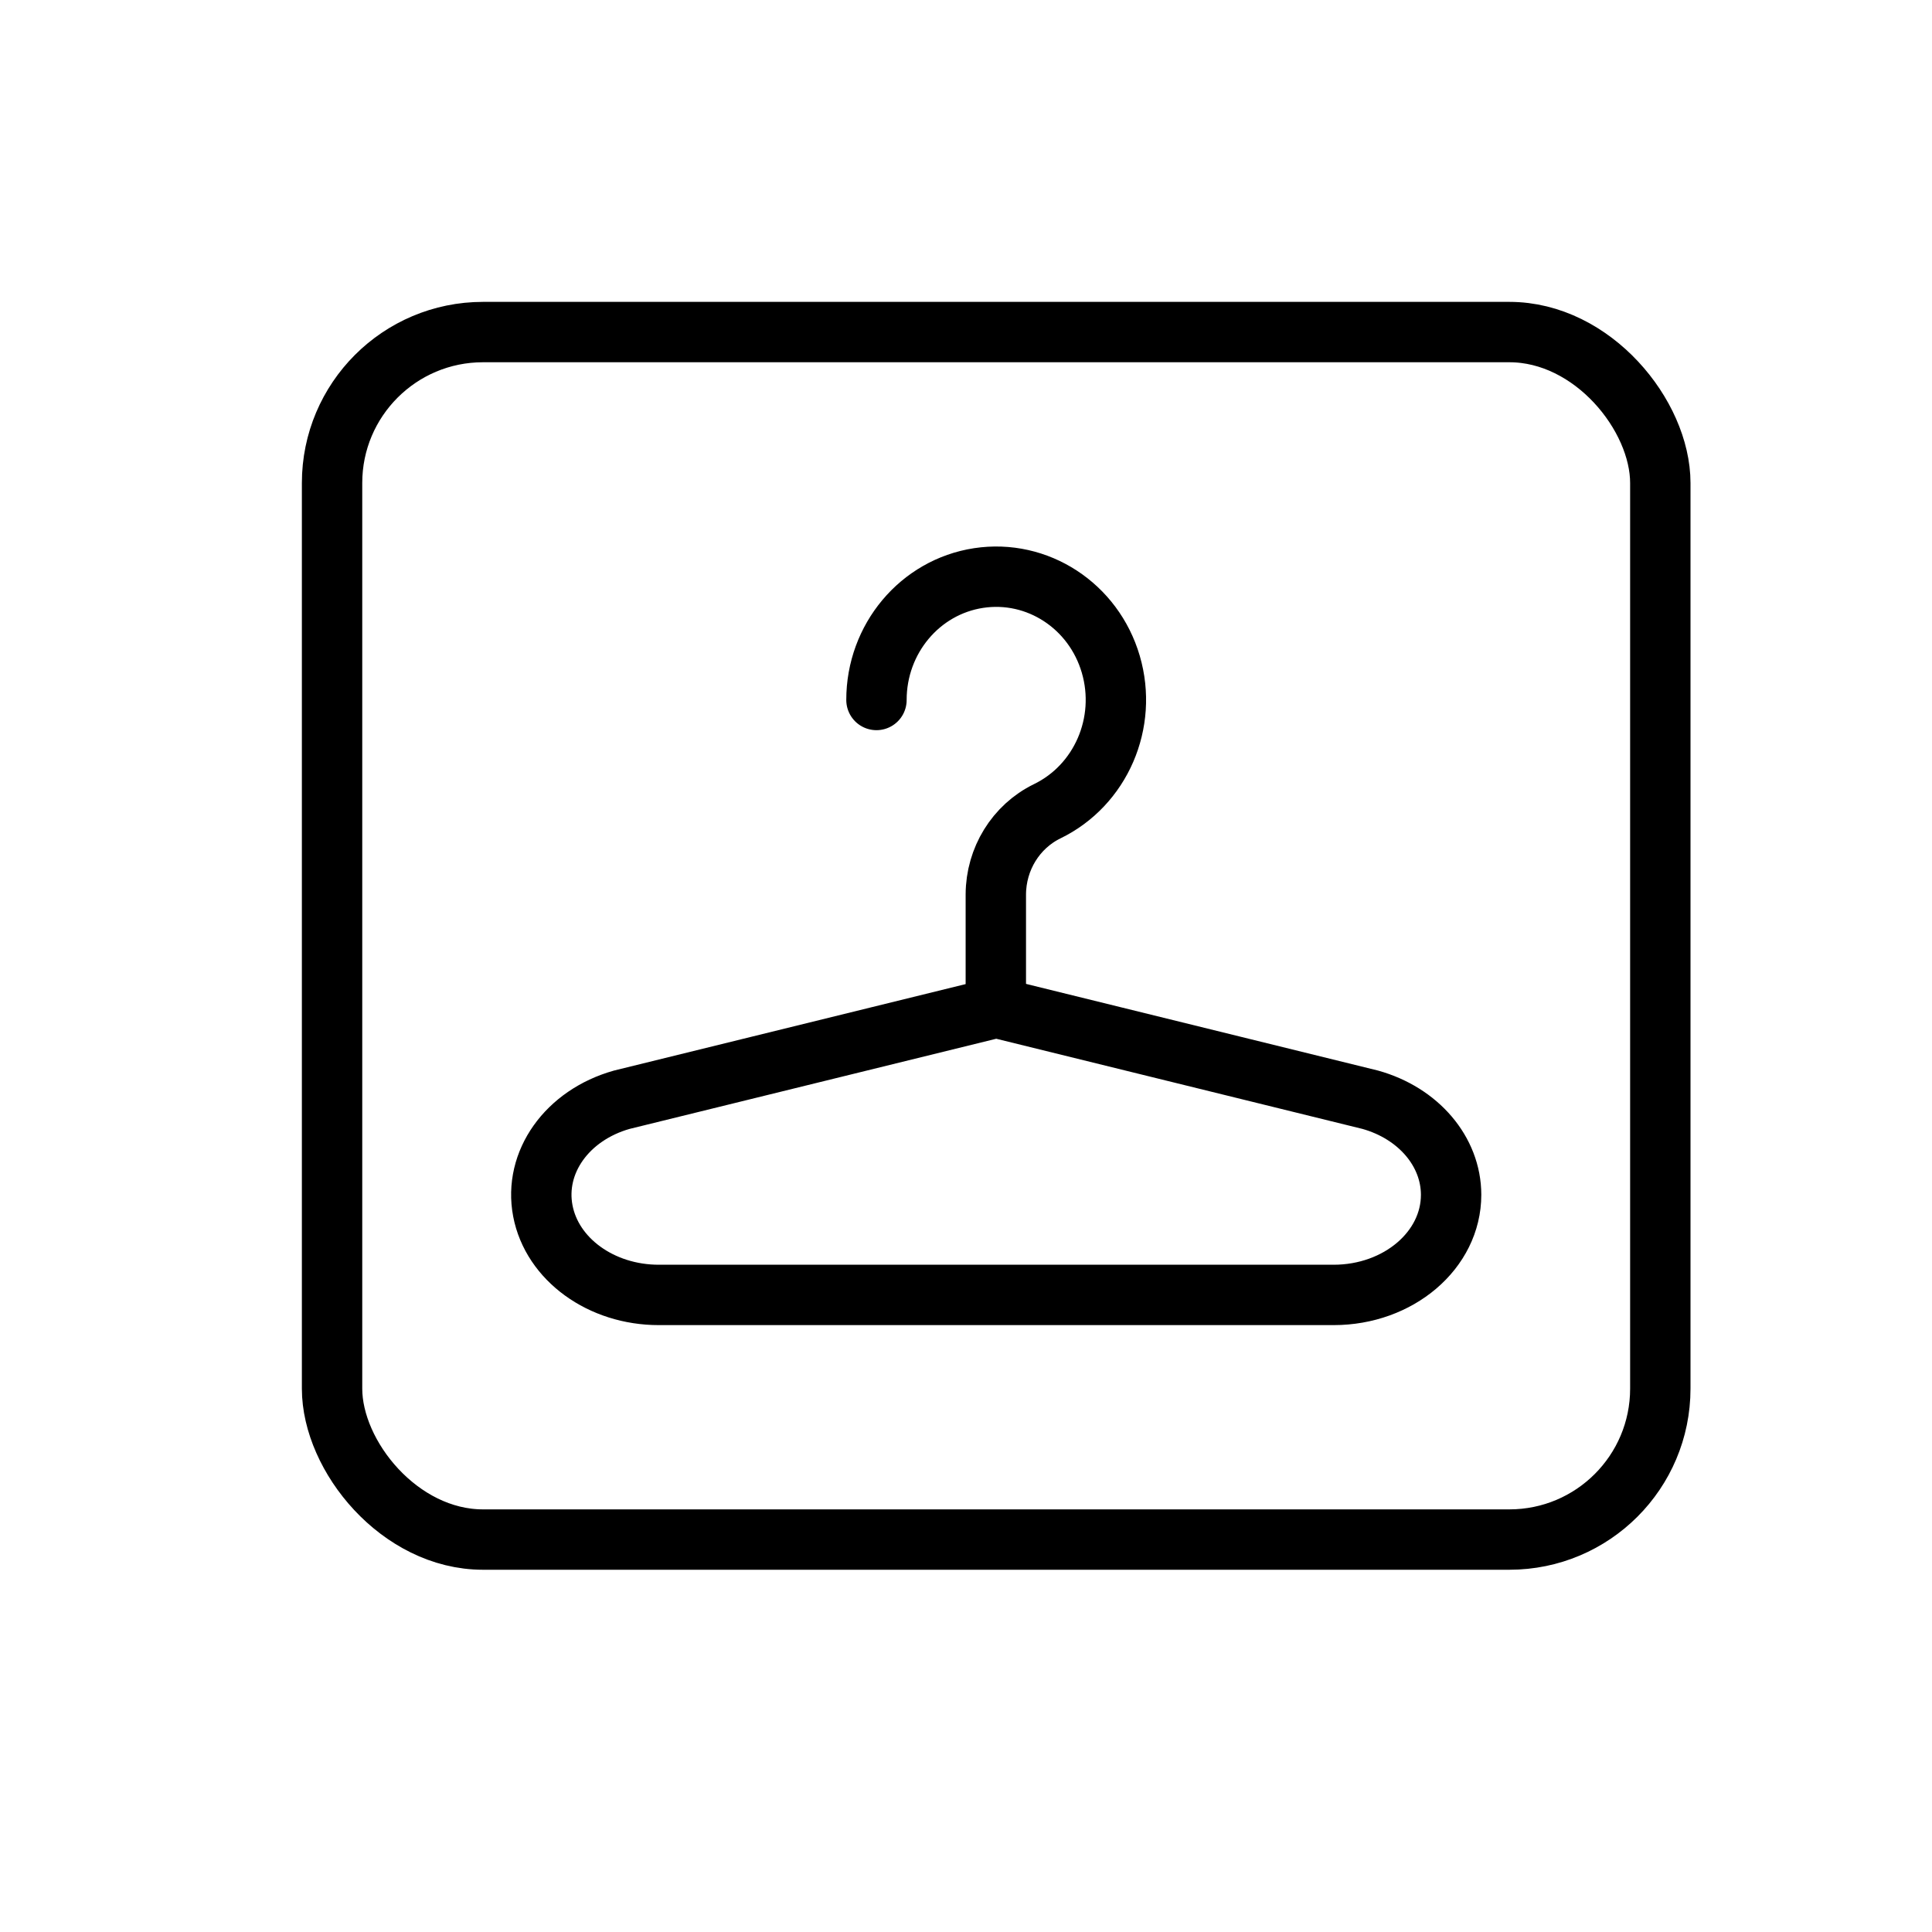
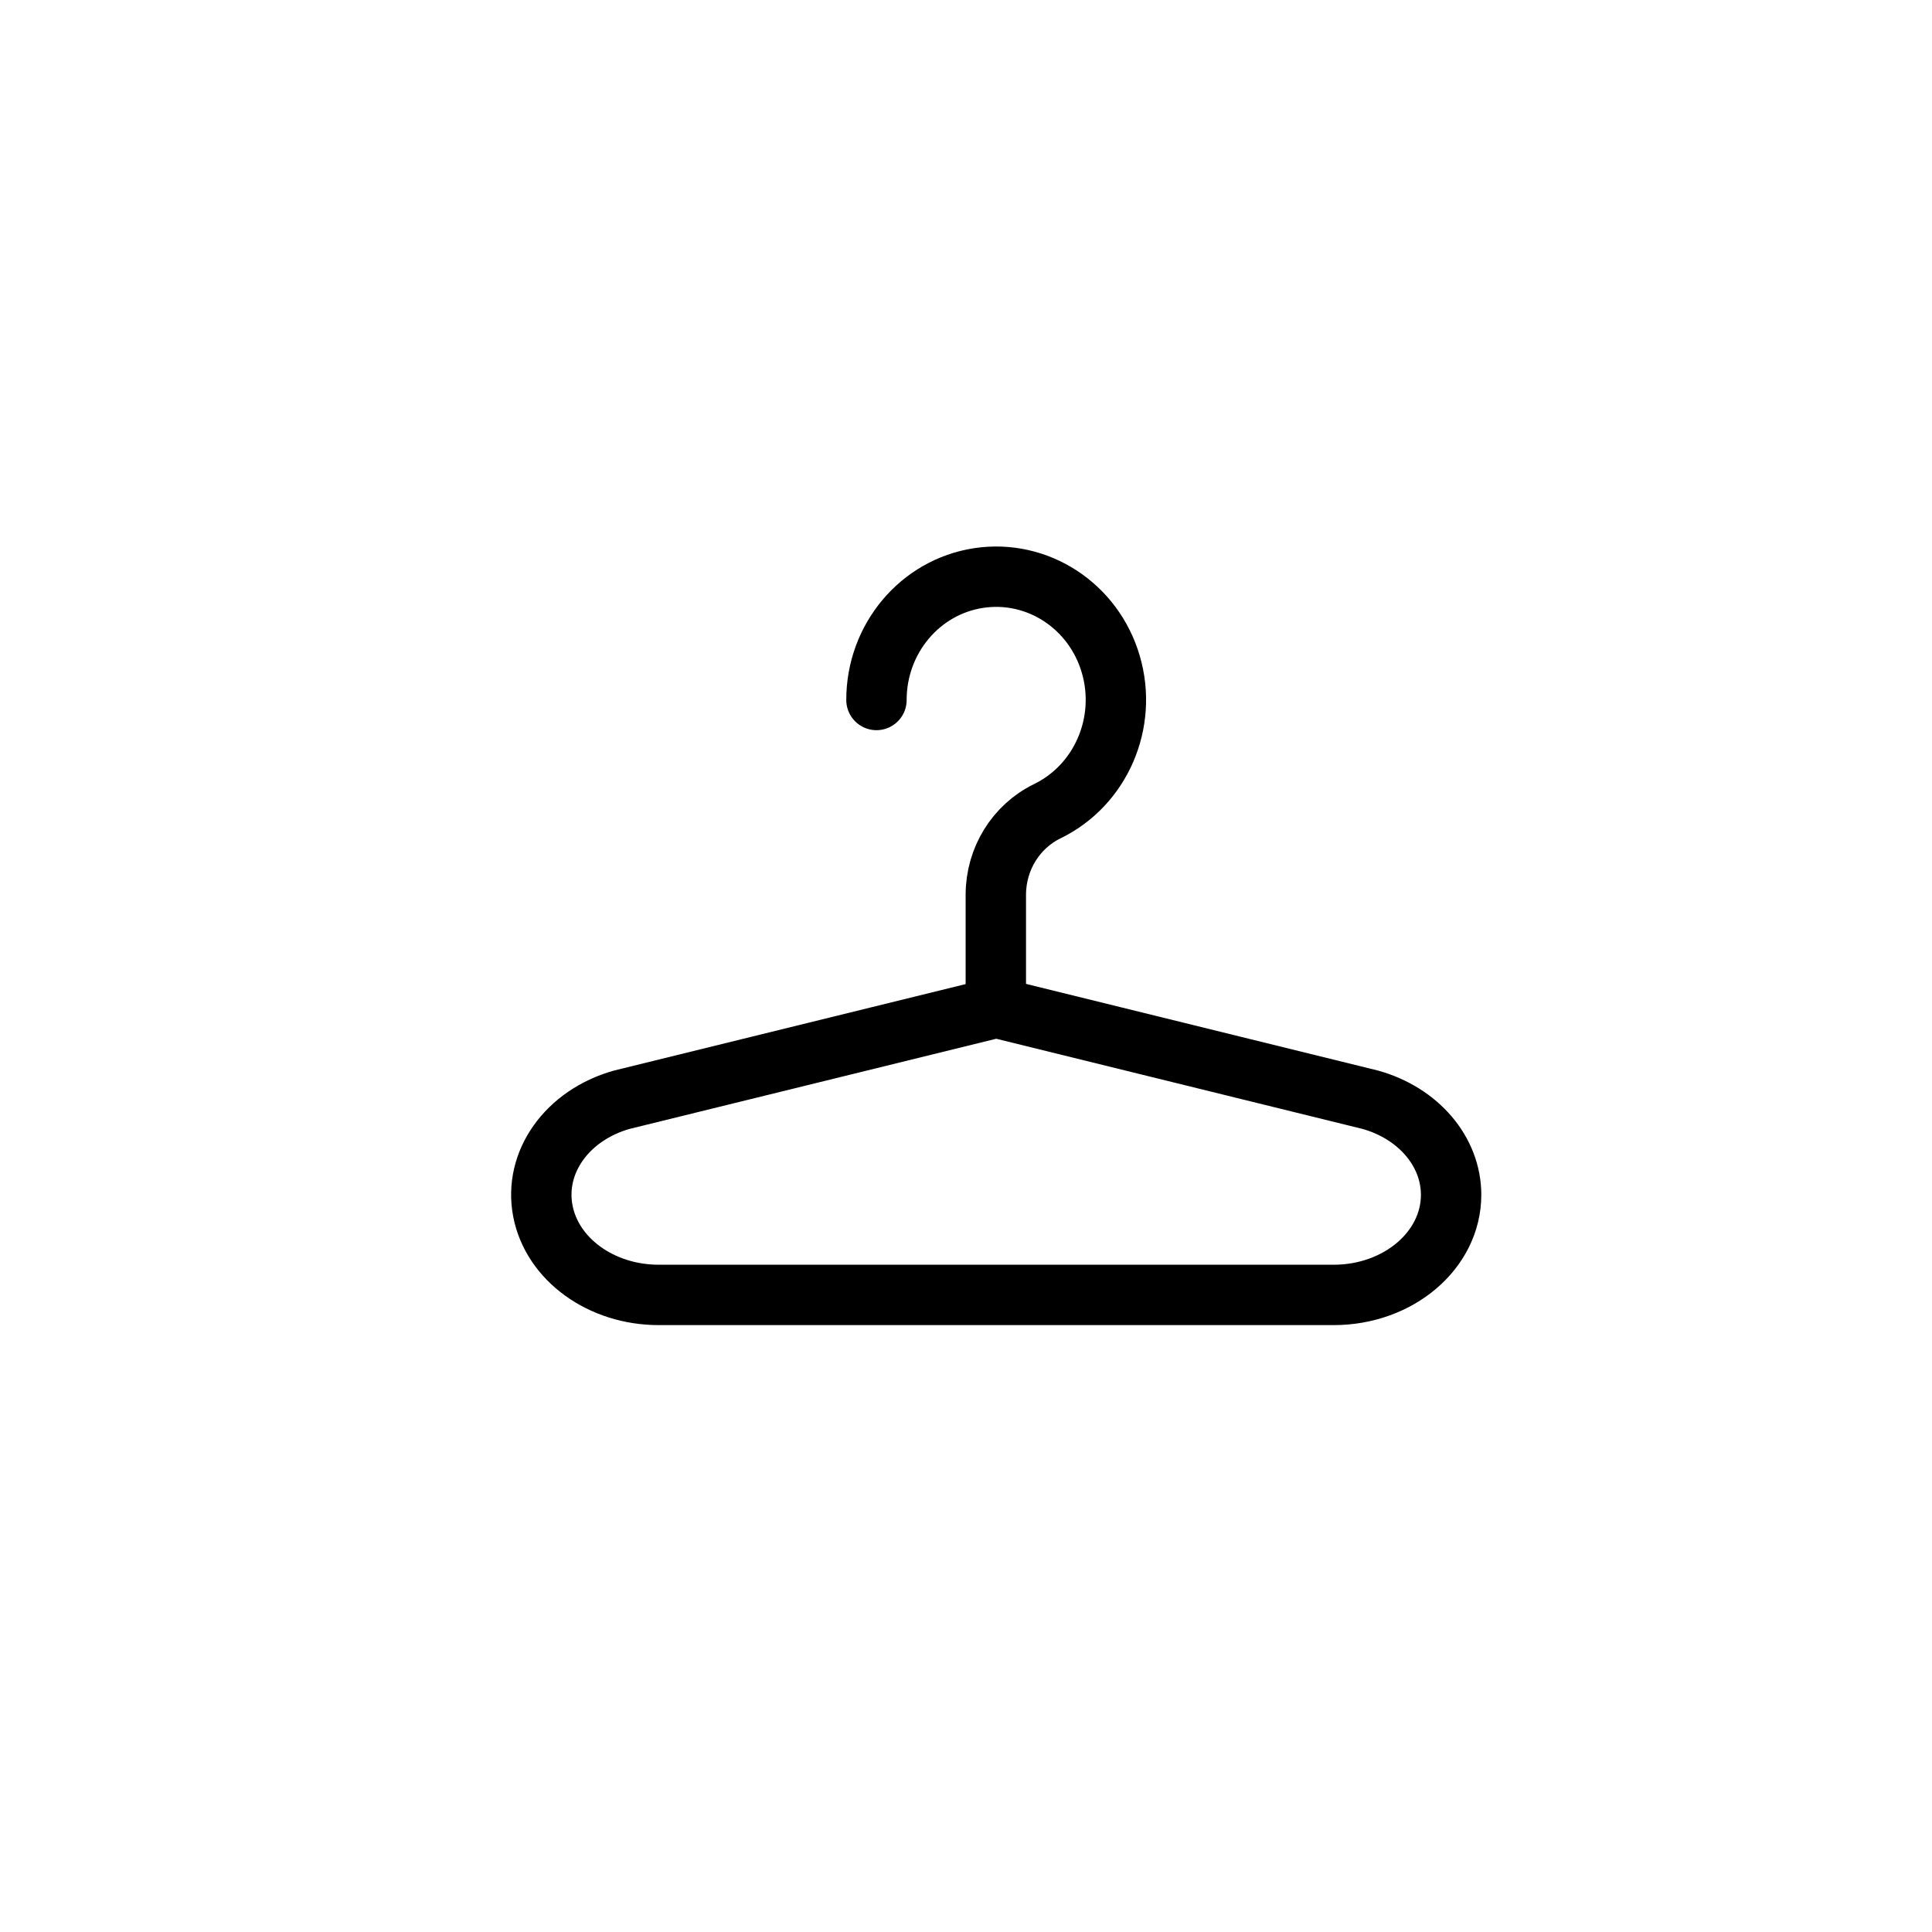
<svg xmlns="http://www.w3.org/2000/svg" width="32" height="32" viewBox="0 0 32 32" fill="none">
  <path fill-rule="evenodd" clip-rule="evenodd" d="M24.035 19.789C24.035 20.706 23.164 21.448 22.089 21.448H10.913C9.958 21.449 9.144 20.859 8.991 20.055C8.838 19.25 9.392 18.471 10.299 18.215L16.501 16.69L22.695 18.215C23.494 18.438 24.034 19.073 24.035 19.789V19.789Z" stroke="black" stroke-linecap="round" stroke-linejoin="round" />
  <path d="M14.517 11.594C14.516 10.582 15.236 9.722 16.209 9.574C17.182 9.426 18.114 10.033 18.398 11.002C18.682 11.971 18.233 13.007 17.343 13.438C16.826 13.691 16.496 14.226 16.494 14.815V16.69" stroke="black" stroke-linecap="round" stroke-linejoin="round" />
-   <rect x="5.5" y="5.5" width="22" height="20" rx="2.5" stroke="black" />
</svg>